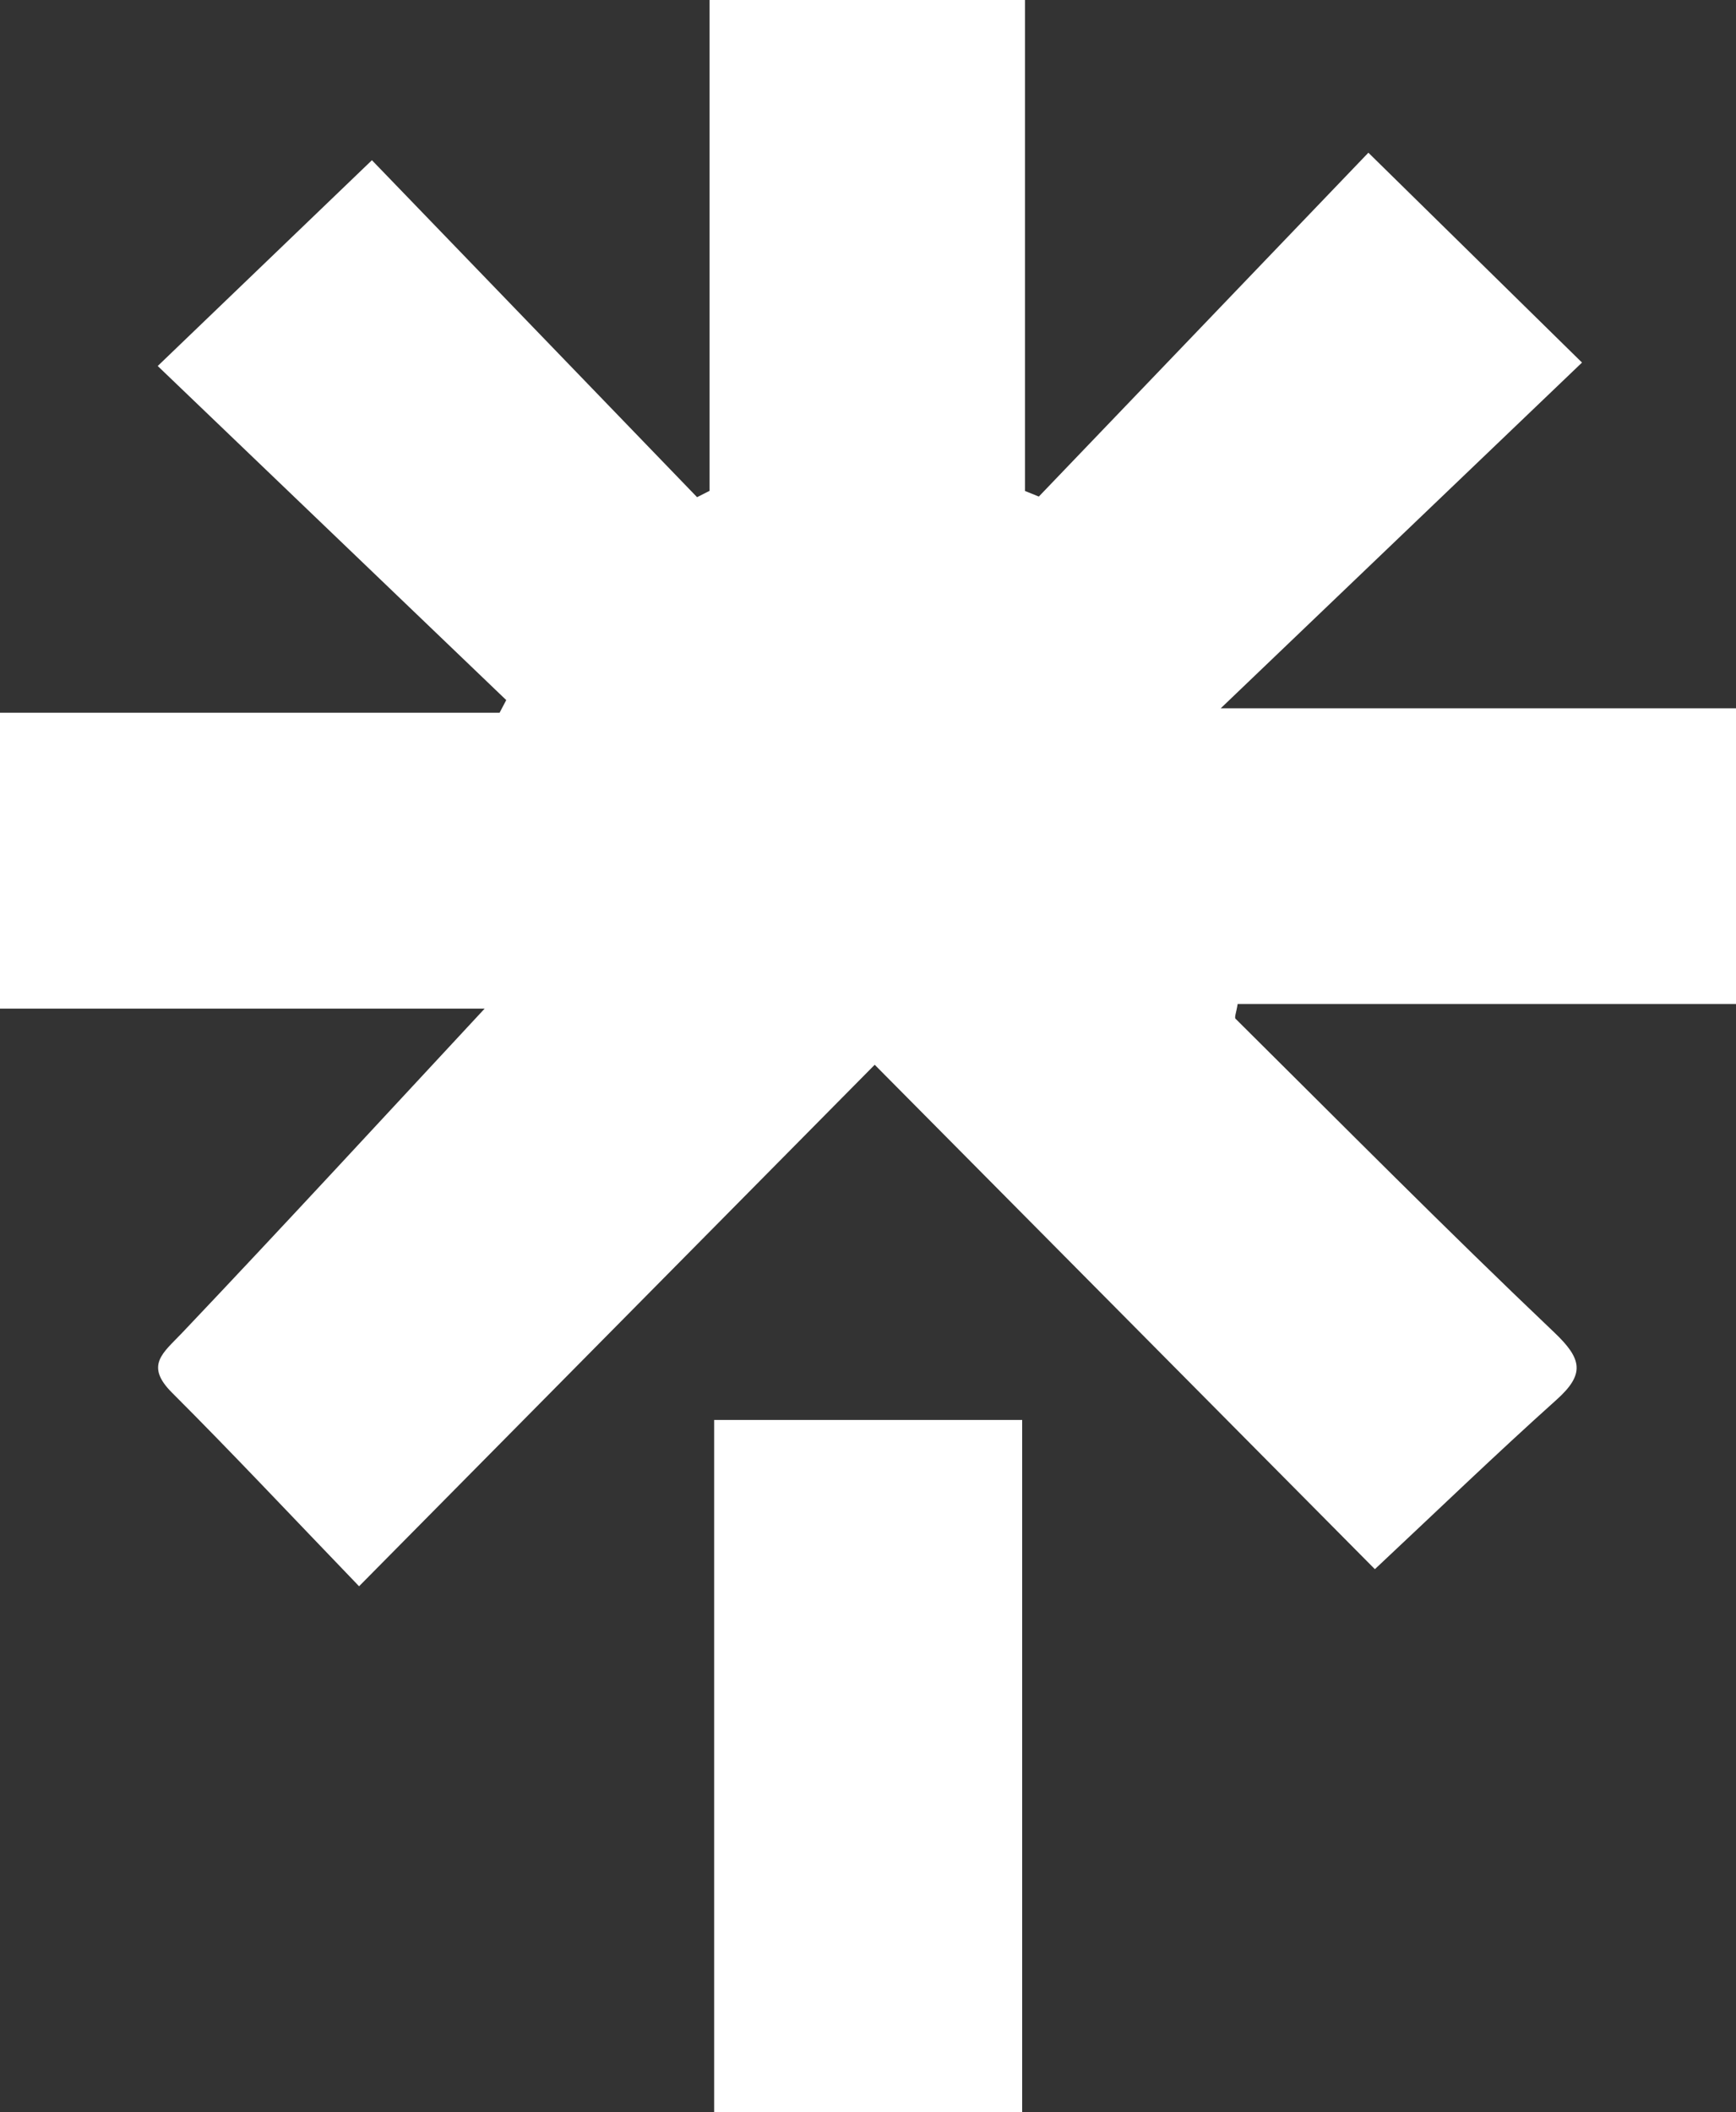
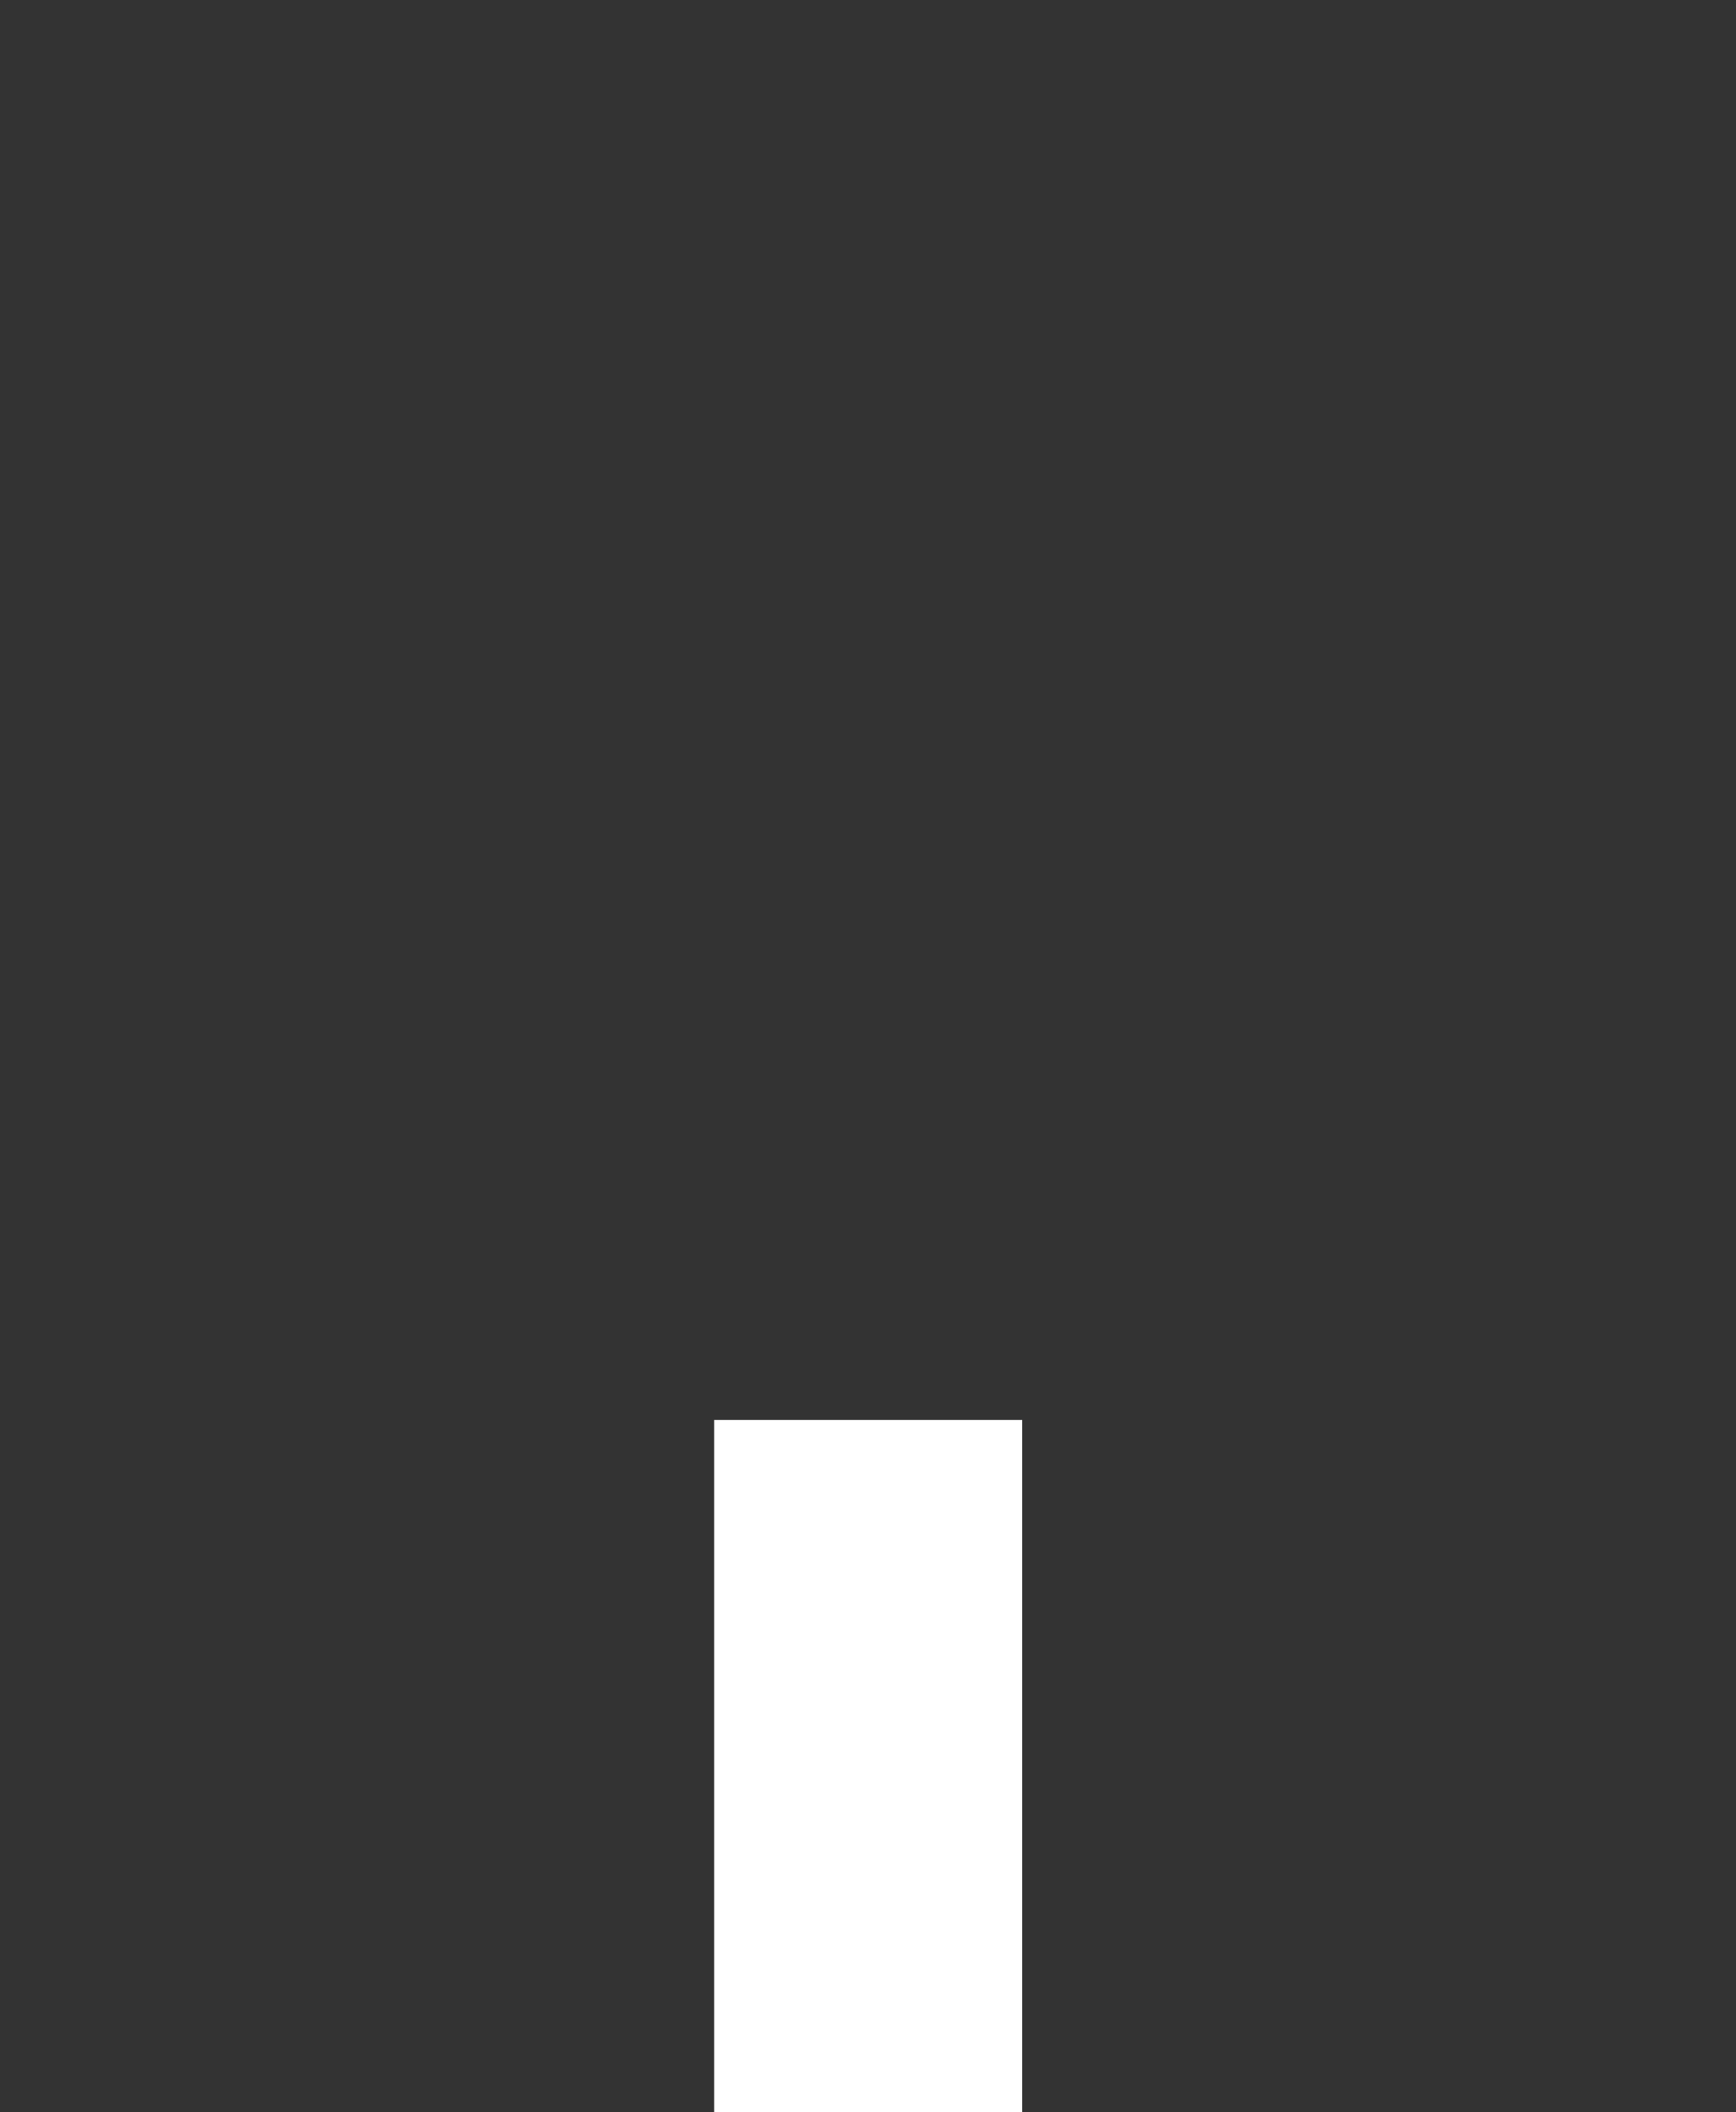
<svg xmlns="http://www.w3.org/2000/svg" version="1.1" id="Layer_1" x="0px" y="0px" width="162.578px" height="197.715px" viewBox="0 0 162.578 197.715" xml:space="preserve">
  <rect x="0" y="0" width="162.578" height="197.715" fill="#333333" stroke="none" />
  <g>
-     <path fill-rule="evenodd" clip-rule="evenodd" fill="#FFFFFF" d="M33.627,148.483c-6.438-6.686-11.887-12.498-17.523-18.125 c-2.563-2.561-0.832-3.719,0.926-5.568c9.703-10.221,19.25-20.588,28.356-30.376c-13.925,0-29.454,0-45.386,0 c0-9.418,0-18.287,0-27.702c15.657,0,31.223,0,46.789,0c0.207-0.393,0.414-0.786,0.621-1.18 C36.498,55.077,25.586,44.623,14.771,34.26c6.676-6.41,13.313-12.784,20.06-19.263c9.587,9.93,20.019,20.736,30.45,31.542 c0.39-0.197,0.779-0.396,1.17-0.593c0-15.213,0-30.426,0-45.946c9.963,0,19.382,0,29.543,0c0,15.286,0,30.623,0,45.96 c0.432,0.174,0.862,0.348,1.293,0.521c10.4-10.846,20.801-21.692,30.863-32.187c6.744,6.623,13.234,12.995,20.006,19.644 c-10.932,10.456-21.9,20.948-33.834,32.364c16.799,0,32.316,0,48.256,0c0,9.435,0,18.304,0,27.679c-15.576,0-31.16,0-46.672,0 c-0.123,0.799-0.321,1.254-0.194,1.381c9.911,9.833,19.738,19.755,29.856,29.37c2.593,2.463,2.883,3.891,0.209,6.287 c-5.677,5.088-11.166,10.385-17.018,15.865c-15.604-15.729-31.153-31.4-46.842-47.216 C65.737,116.026,49.992,131.942,33.627,148.483z" />
    <path fill-rule="evenodd" clip-rule="evenodd" fill="#FFFFFF" d="M66.881,132.917c9.75,0,19.153,0,28.846,0 c0,21.627,0,43.014,0,64.799c-9.5,0-19.022,0-28.846,0C66.881,176.243,66.881,154.858,66.881,132.917z" />
  </g>
</svg>